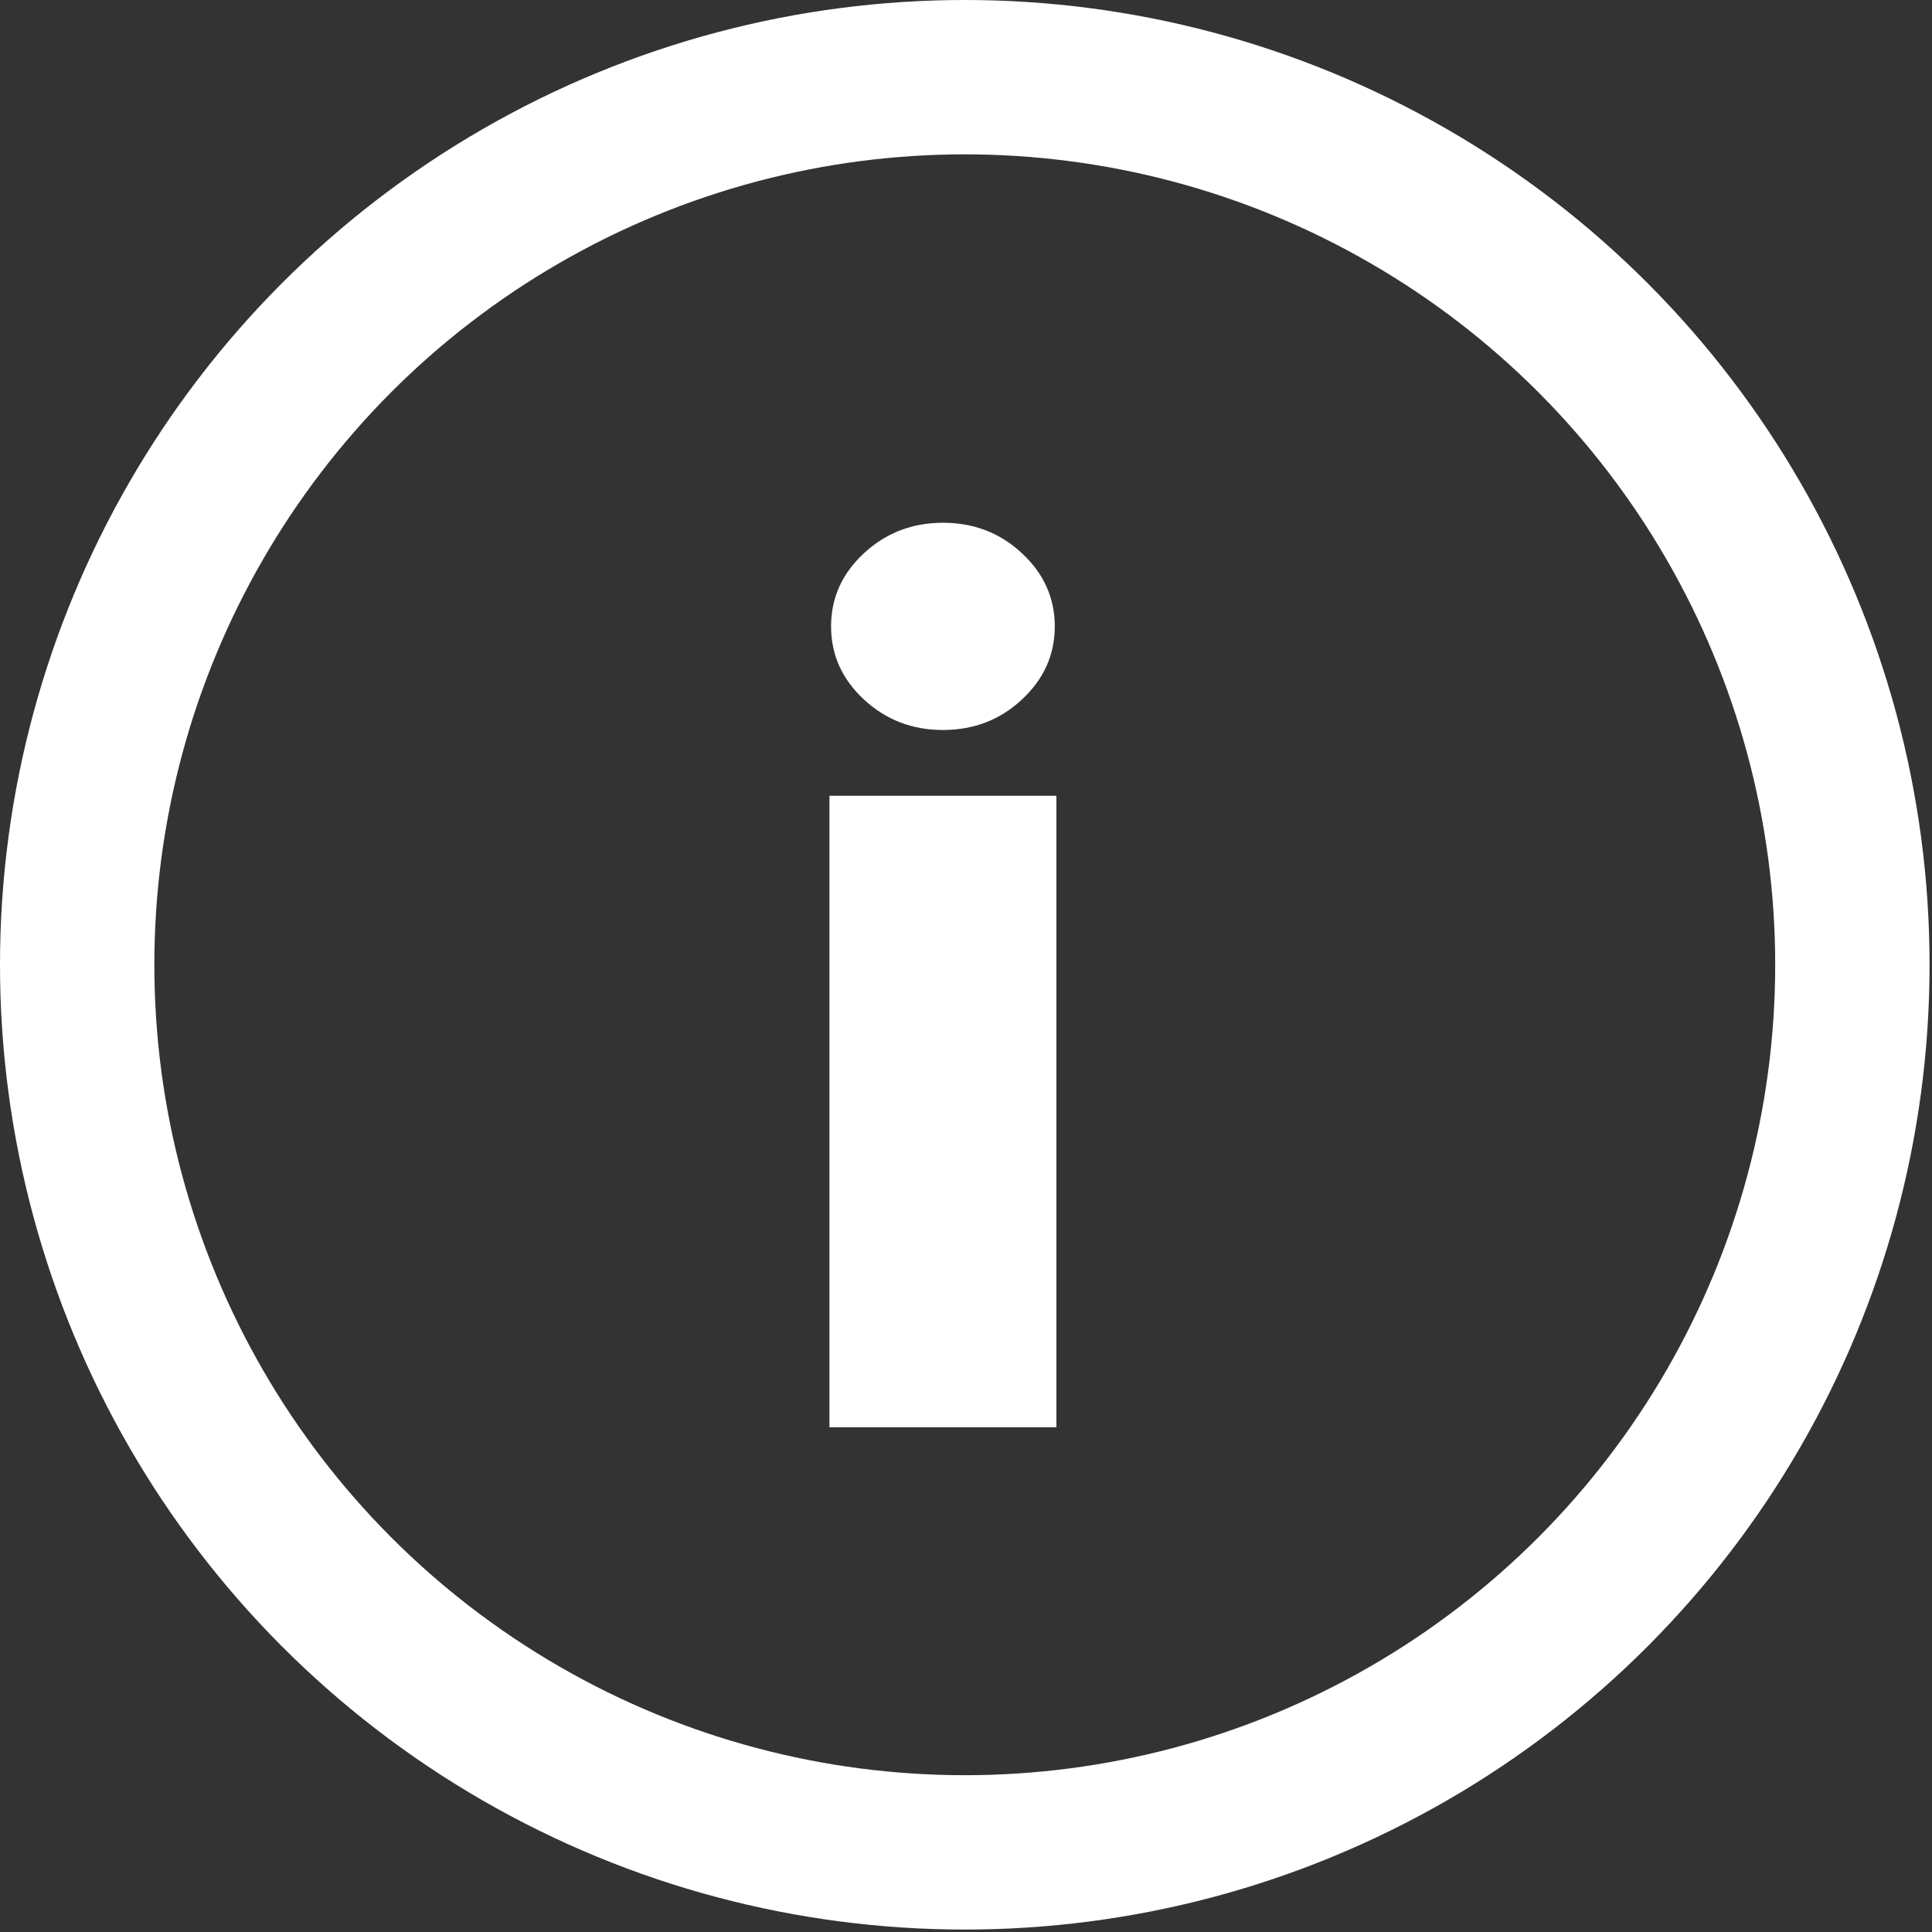
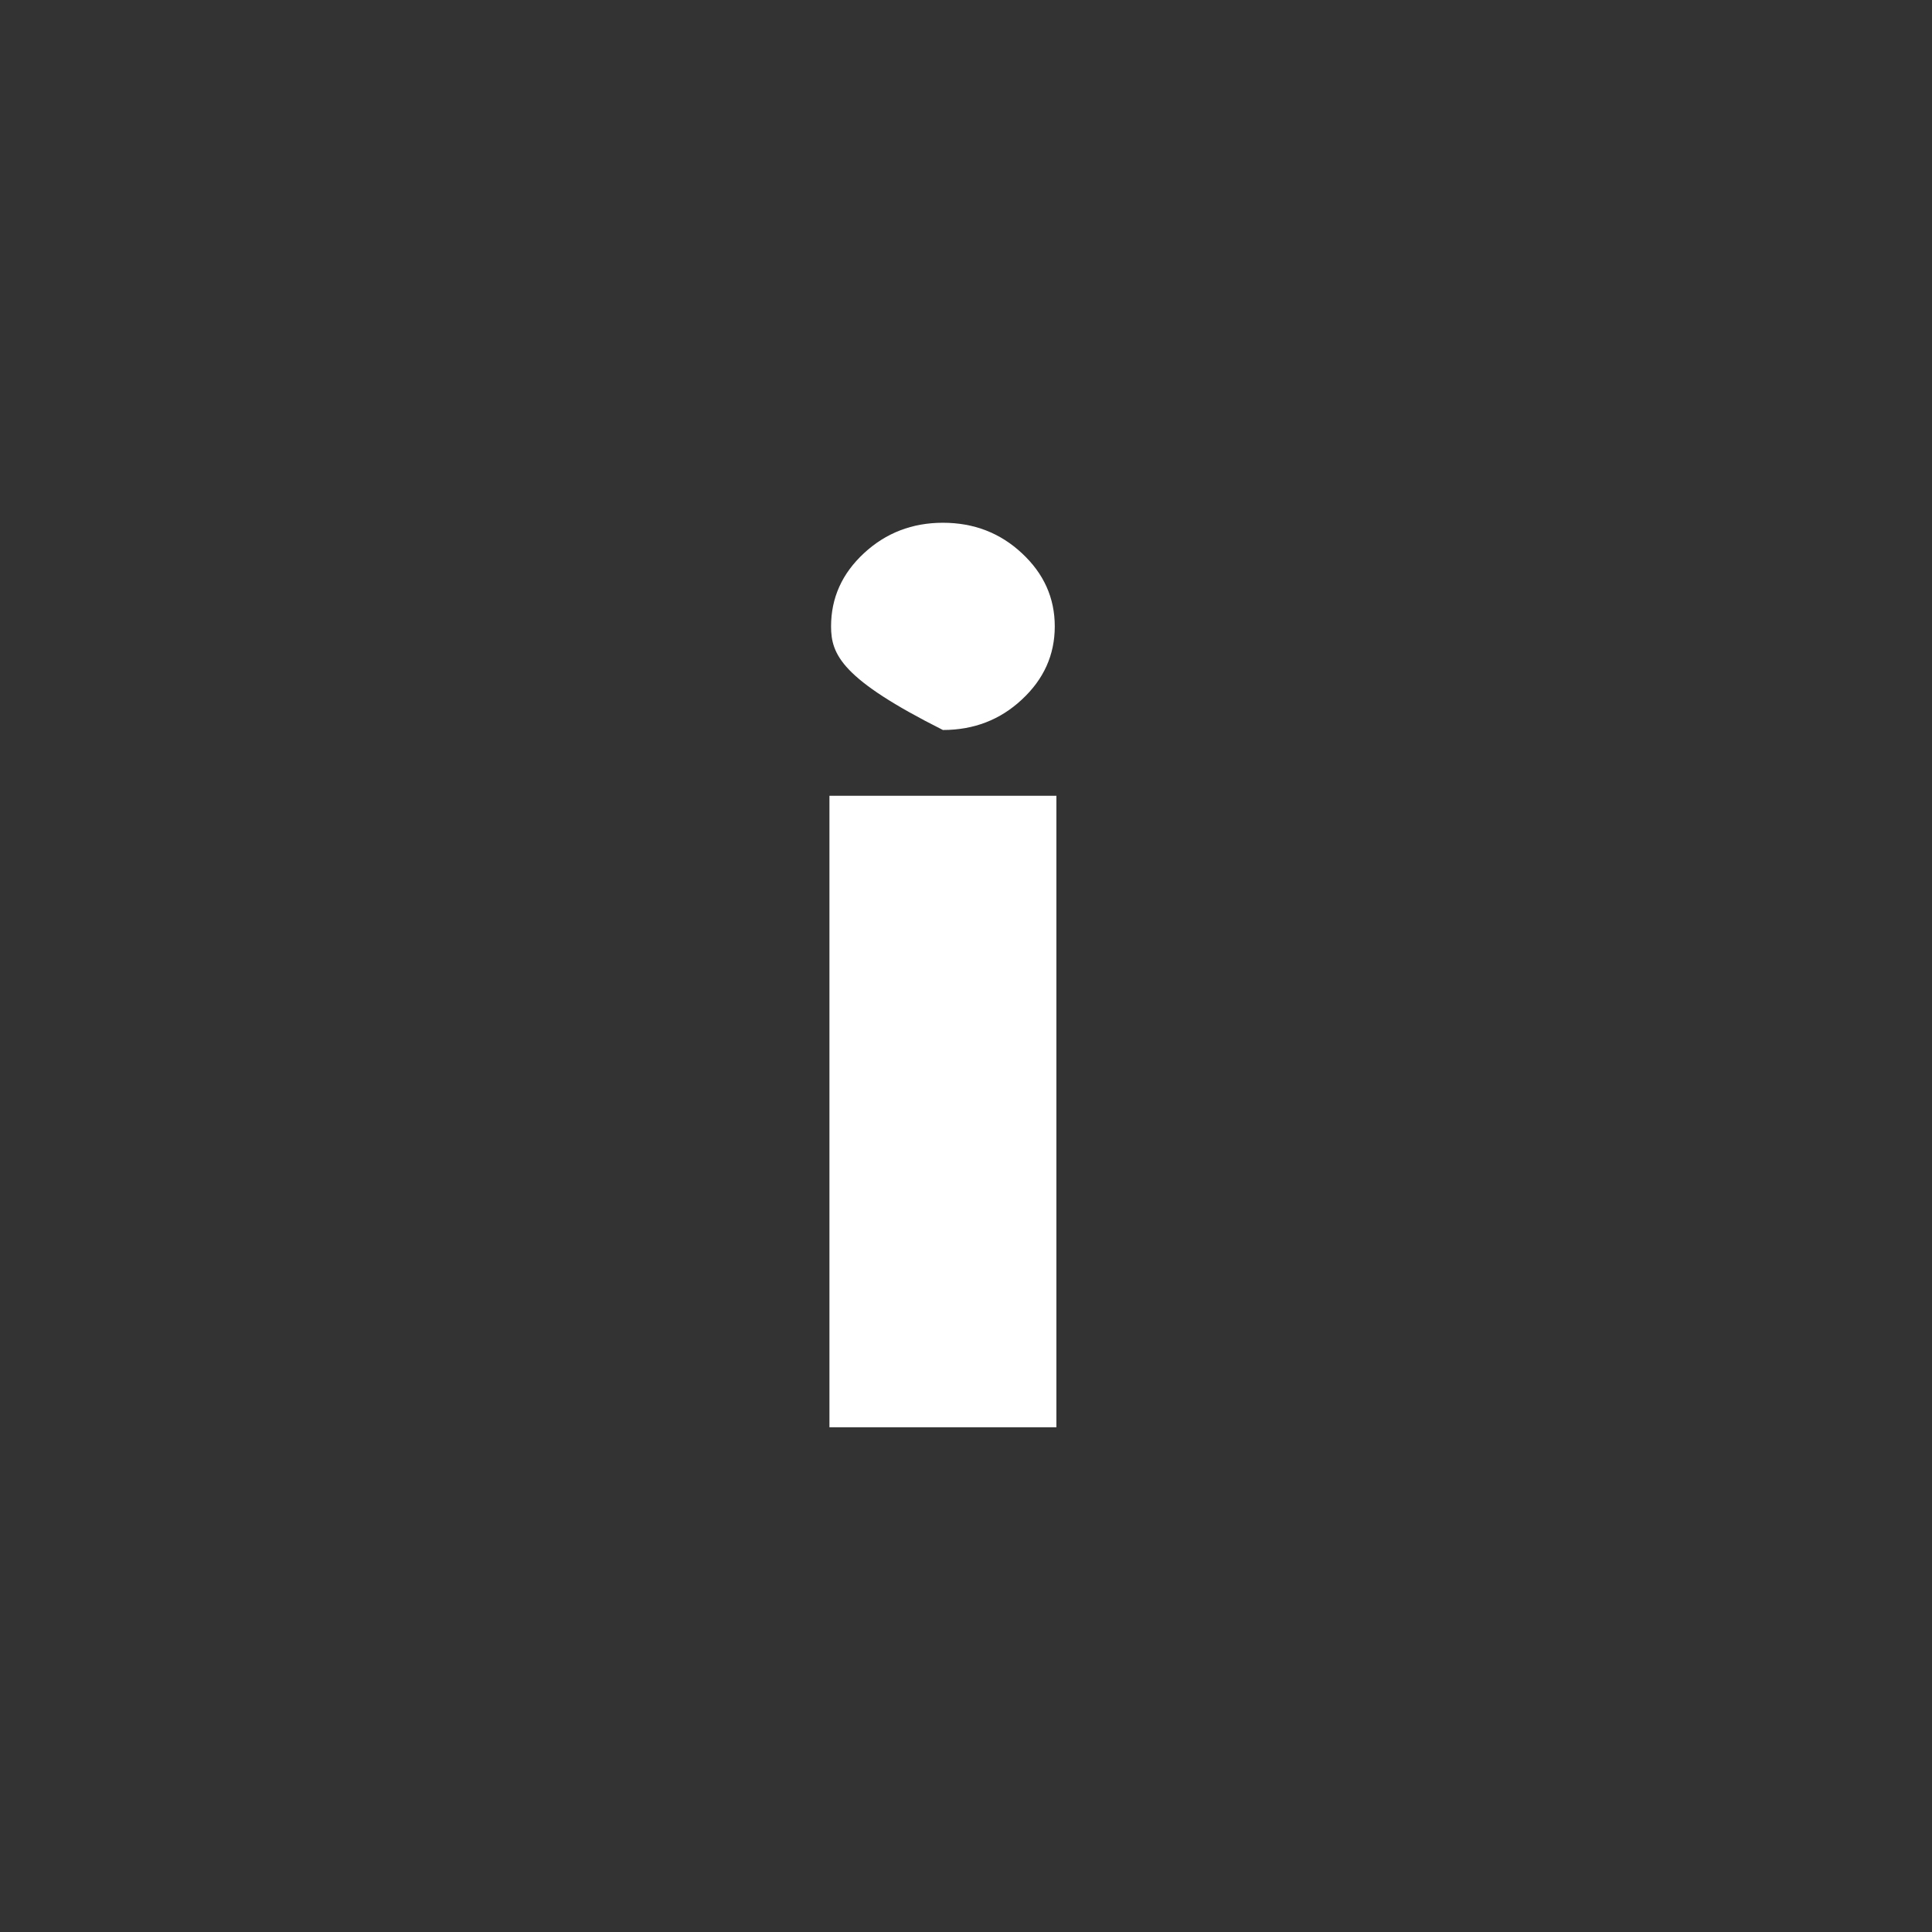
<svg xmlns="http://www.w3.org/2000/svg" width="19" height="19" viewBox="0 0 19 19" fill="none">
  <rect x="0" y="0" width="19" height="19" fill="#333333" stroke="none" />
-   <circle cx="9.488" cy="9.488" r="8.729" stroke="white" stroke-width="1.518" />
-   <path d="M8.157 14.036V7.826H10.389V14.036H8.157ZM9.273 7.179C8.971 7.179 8.712 7.079 8.497 6.88C8.281 6.68 8.173 6.44 8.173 6.16C8.173 5.88 8.281 5.64 8.497 5.44C8.712 5.241 8.971 5.141 9.273 5.141C9.577 5.141 9.836 5.241 10.049 5.44C10.265 5.64 10.373 5.88 10.373 6.16C10.373 6.44 10.265 6.68 10.049 6.88C9.836 7.079 9.577 7.179 9.273 7.179Z" fill="white" />
+   <path d="M8.157 14.036V7.826H10.389V14.036H8.157ZM9.273 7.179C8.281 6.68 8.173 6.44 8.173 6.16C8.173 5.88 8.281 5.64 8.497 5.44C8.712 5.241 8.971 5.141 9.273 5.141C9.577 5.141 9.836 5.241 10.049 5.44C10.265 5.64 10.373 5.88 10.373 6.16C10.373 6.44 10.265 6.68 10.049 6.88C9.836 7.079 9.577 7.179 9.273 7.179Z" fill="white" />
</svg>